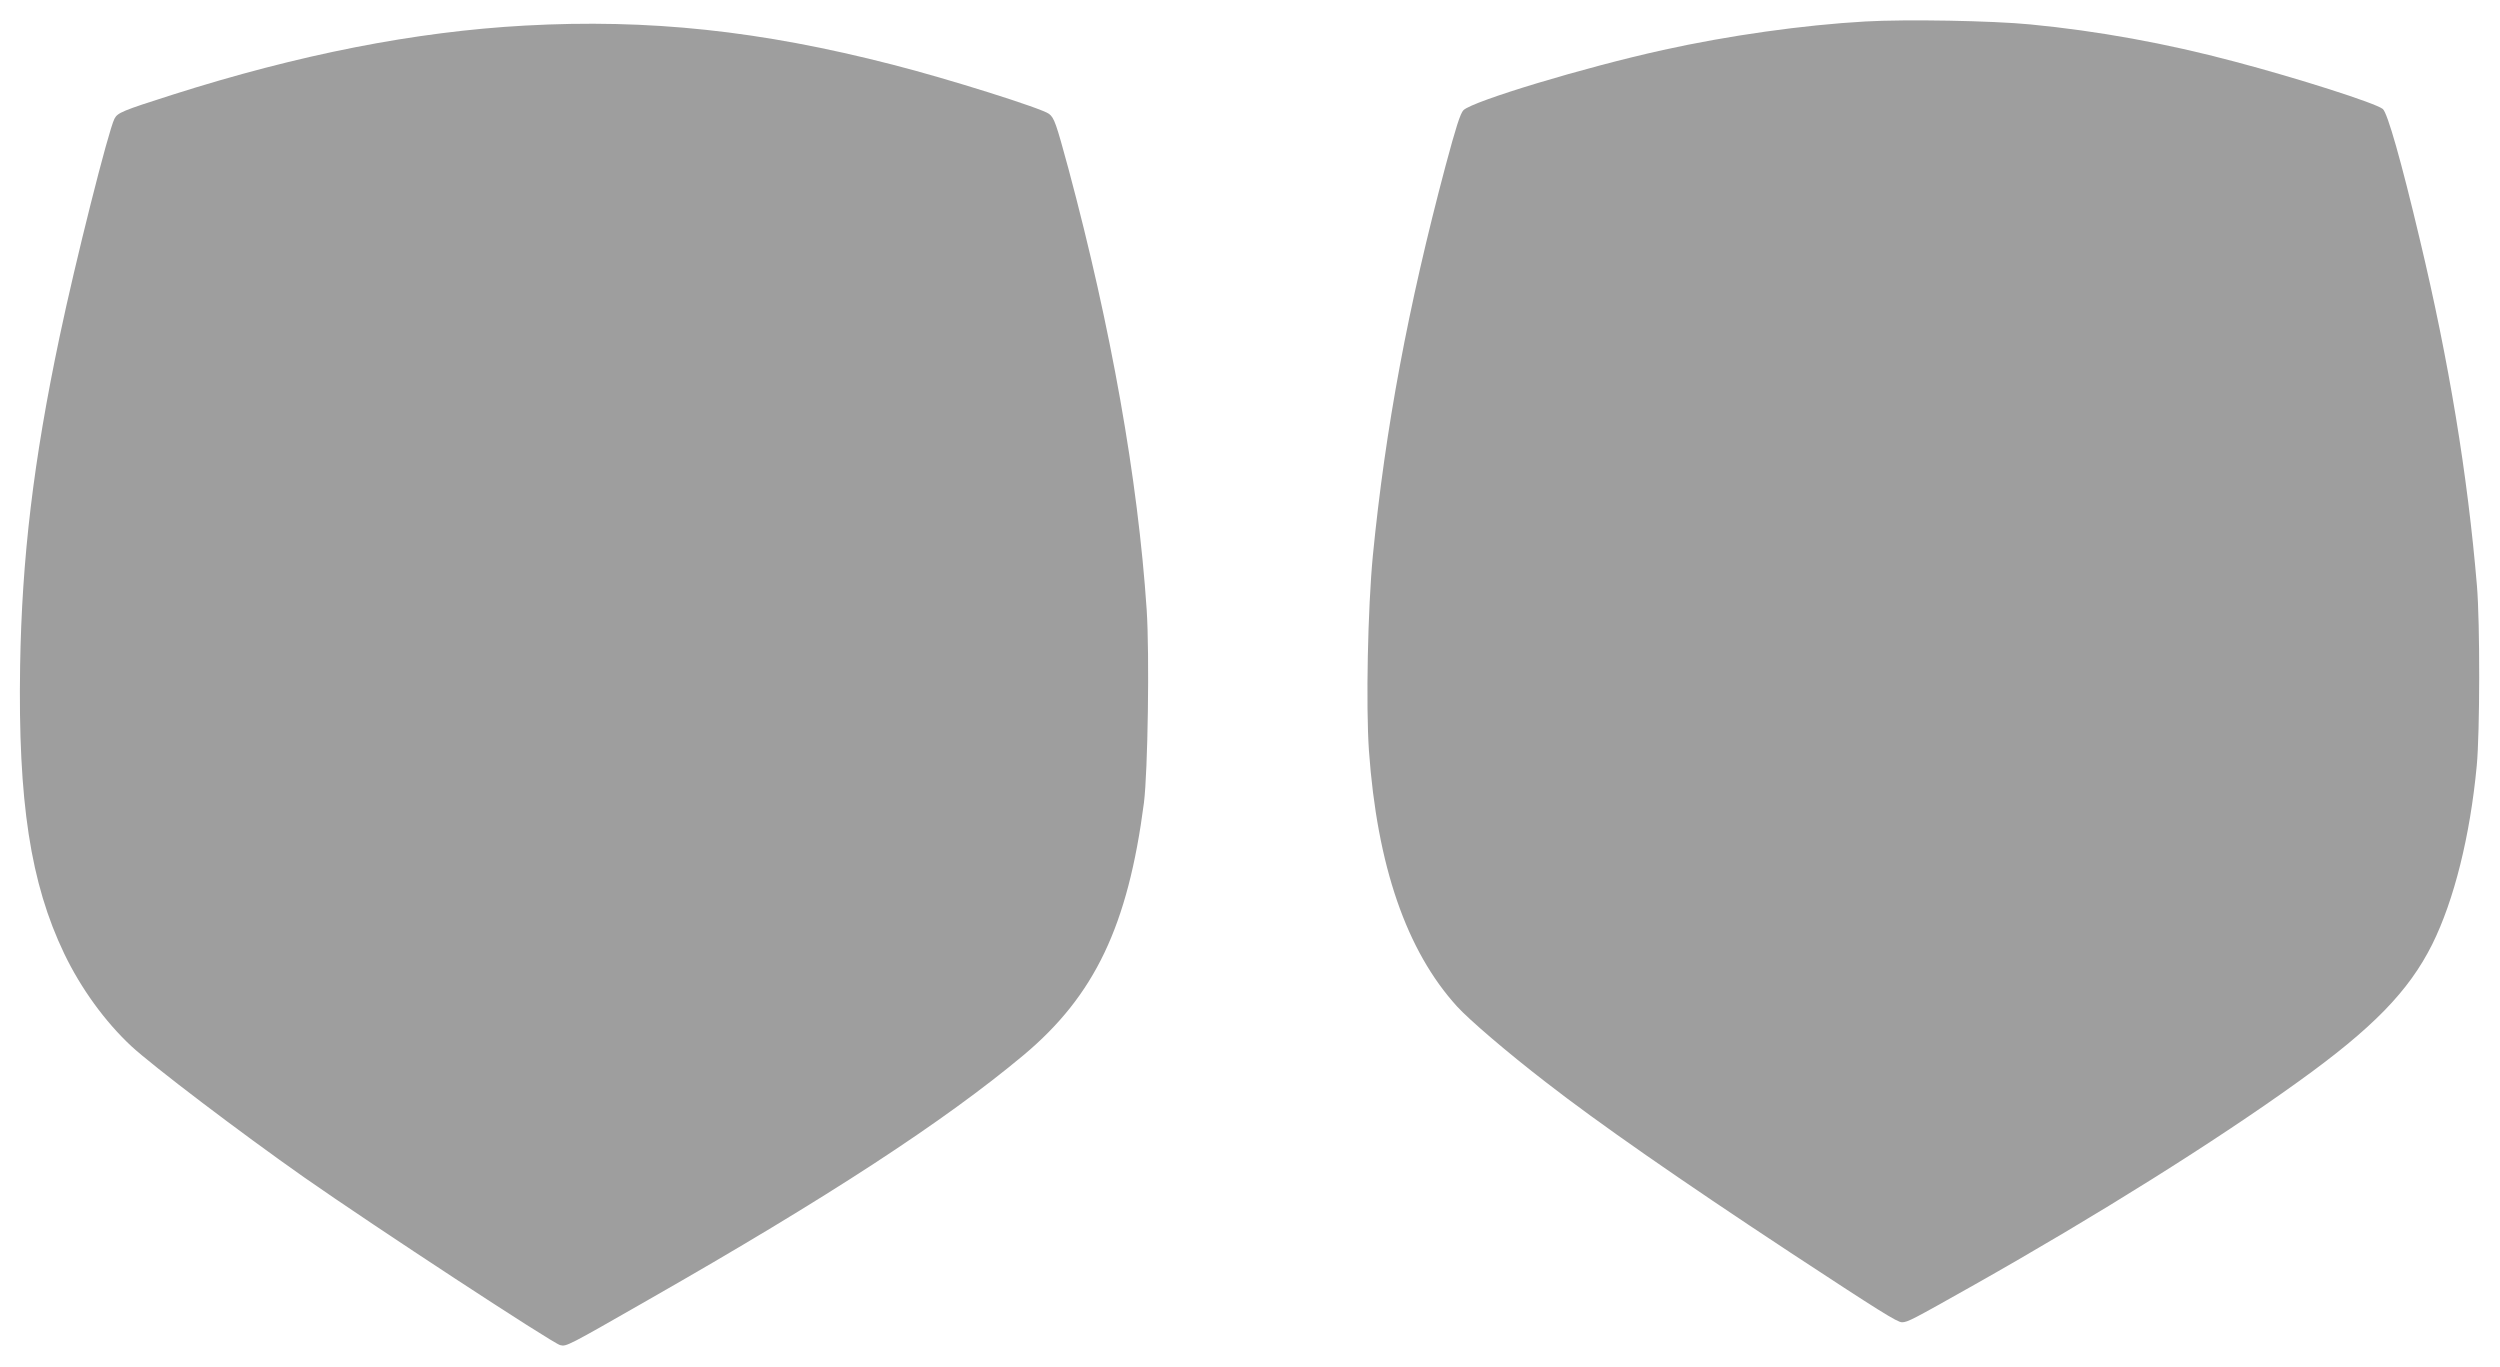
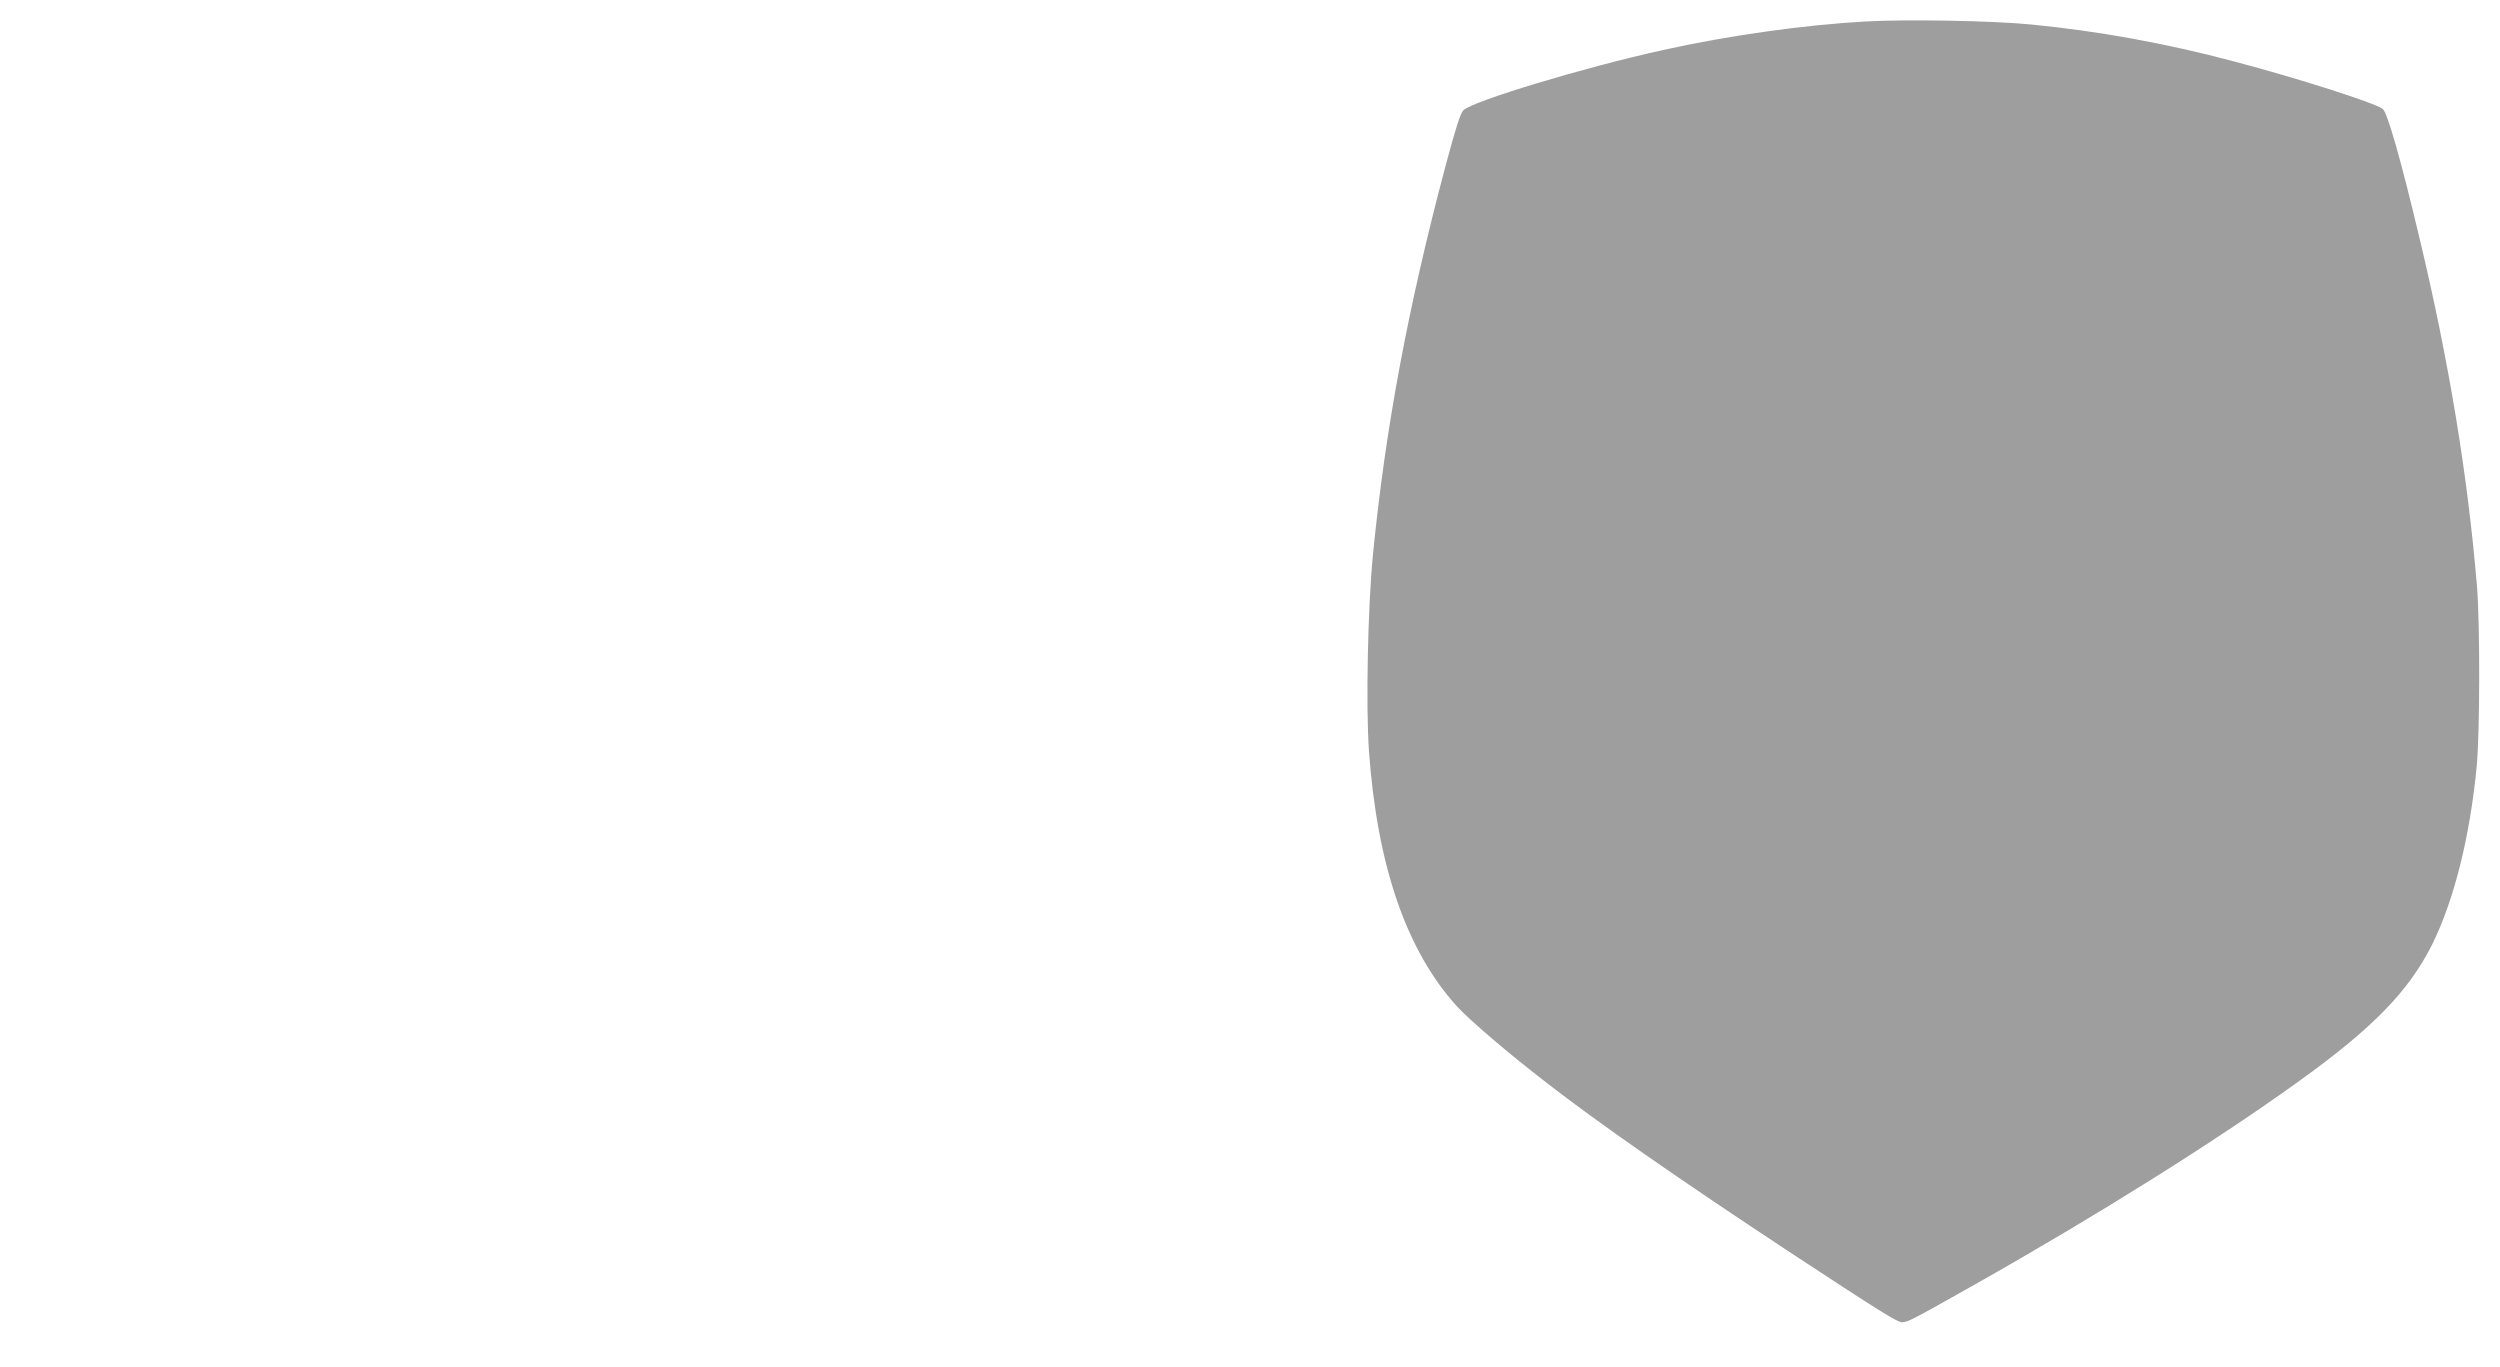
<svg xmlns="http://www.w3.org/2000/svg" version="1.0" width="1280pt" height="700pt" viewBox="0 0 1280 700" preserveAspectRatio="xMidYMid meet">
  <g transform="translate(0,700) scale(0.1,-0.1)" fill="#9e9e9e" stroke="none">
    <path d="M9550 6890 c-318 -18 -701 -72 -1035 -146 -400 -88 -973 -261 -1022 -308 -16 -16 -39 -88 -92 -286 -192 -723 -308 -1343 -372 -1995 -26 -272 -36 -767 -20 -999 42 -589 192 -1024 451 -1309 63 -69 258 -236 455 -388 266 -207 684 -498 1250 -871 455 -299 549 -358 573 -358 29 0 53 13 369 191 629 355 1237 736 1659 1040 382 274 567 464 687 704 112 226 194 554 228 915 16 171 17 727 1 920 -48 571 -143 1148 -293 1776 -95 401 -165 646 -189 666 -37 30 -434 157 -760 243 -348 93 -702 157 -1045 190 -195 19 -634 27 -845 15z" />
-     <path d="M2687 6869 c-561 -31 -1154 -147 -1807 -355 -254 -81 -278 -91 -294 -122 -31 -60 -201 -735 -281 -1117 -134 -636 -193 -1132 -202 -1685 -11 -695 53 -1112 226 -1473 85 -177 208 -347 343 -473 109 -101 556 -441 888 -674 356 -249 1267 -846 1308 -857 32 -8 34 -7 455 234 915 522 1511 911 1918 1251 364 305 534 662 616 1292 20 161 29 760 14 988 -45 670 -182 1442 -400 2256 -64 236 -73 262 -100 283 -36 28 -518 180 -801 252 -676 174 -1249 235 -1883 200z" />
  </g>
</svg>